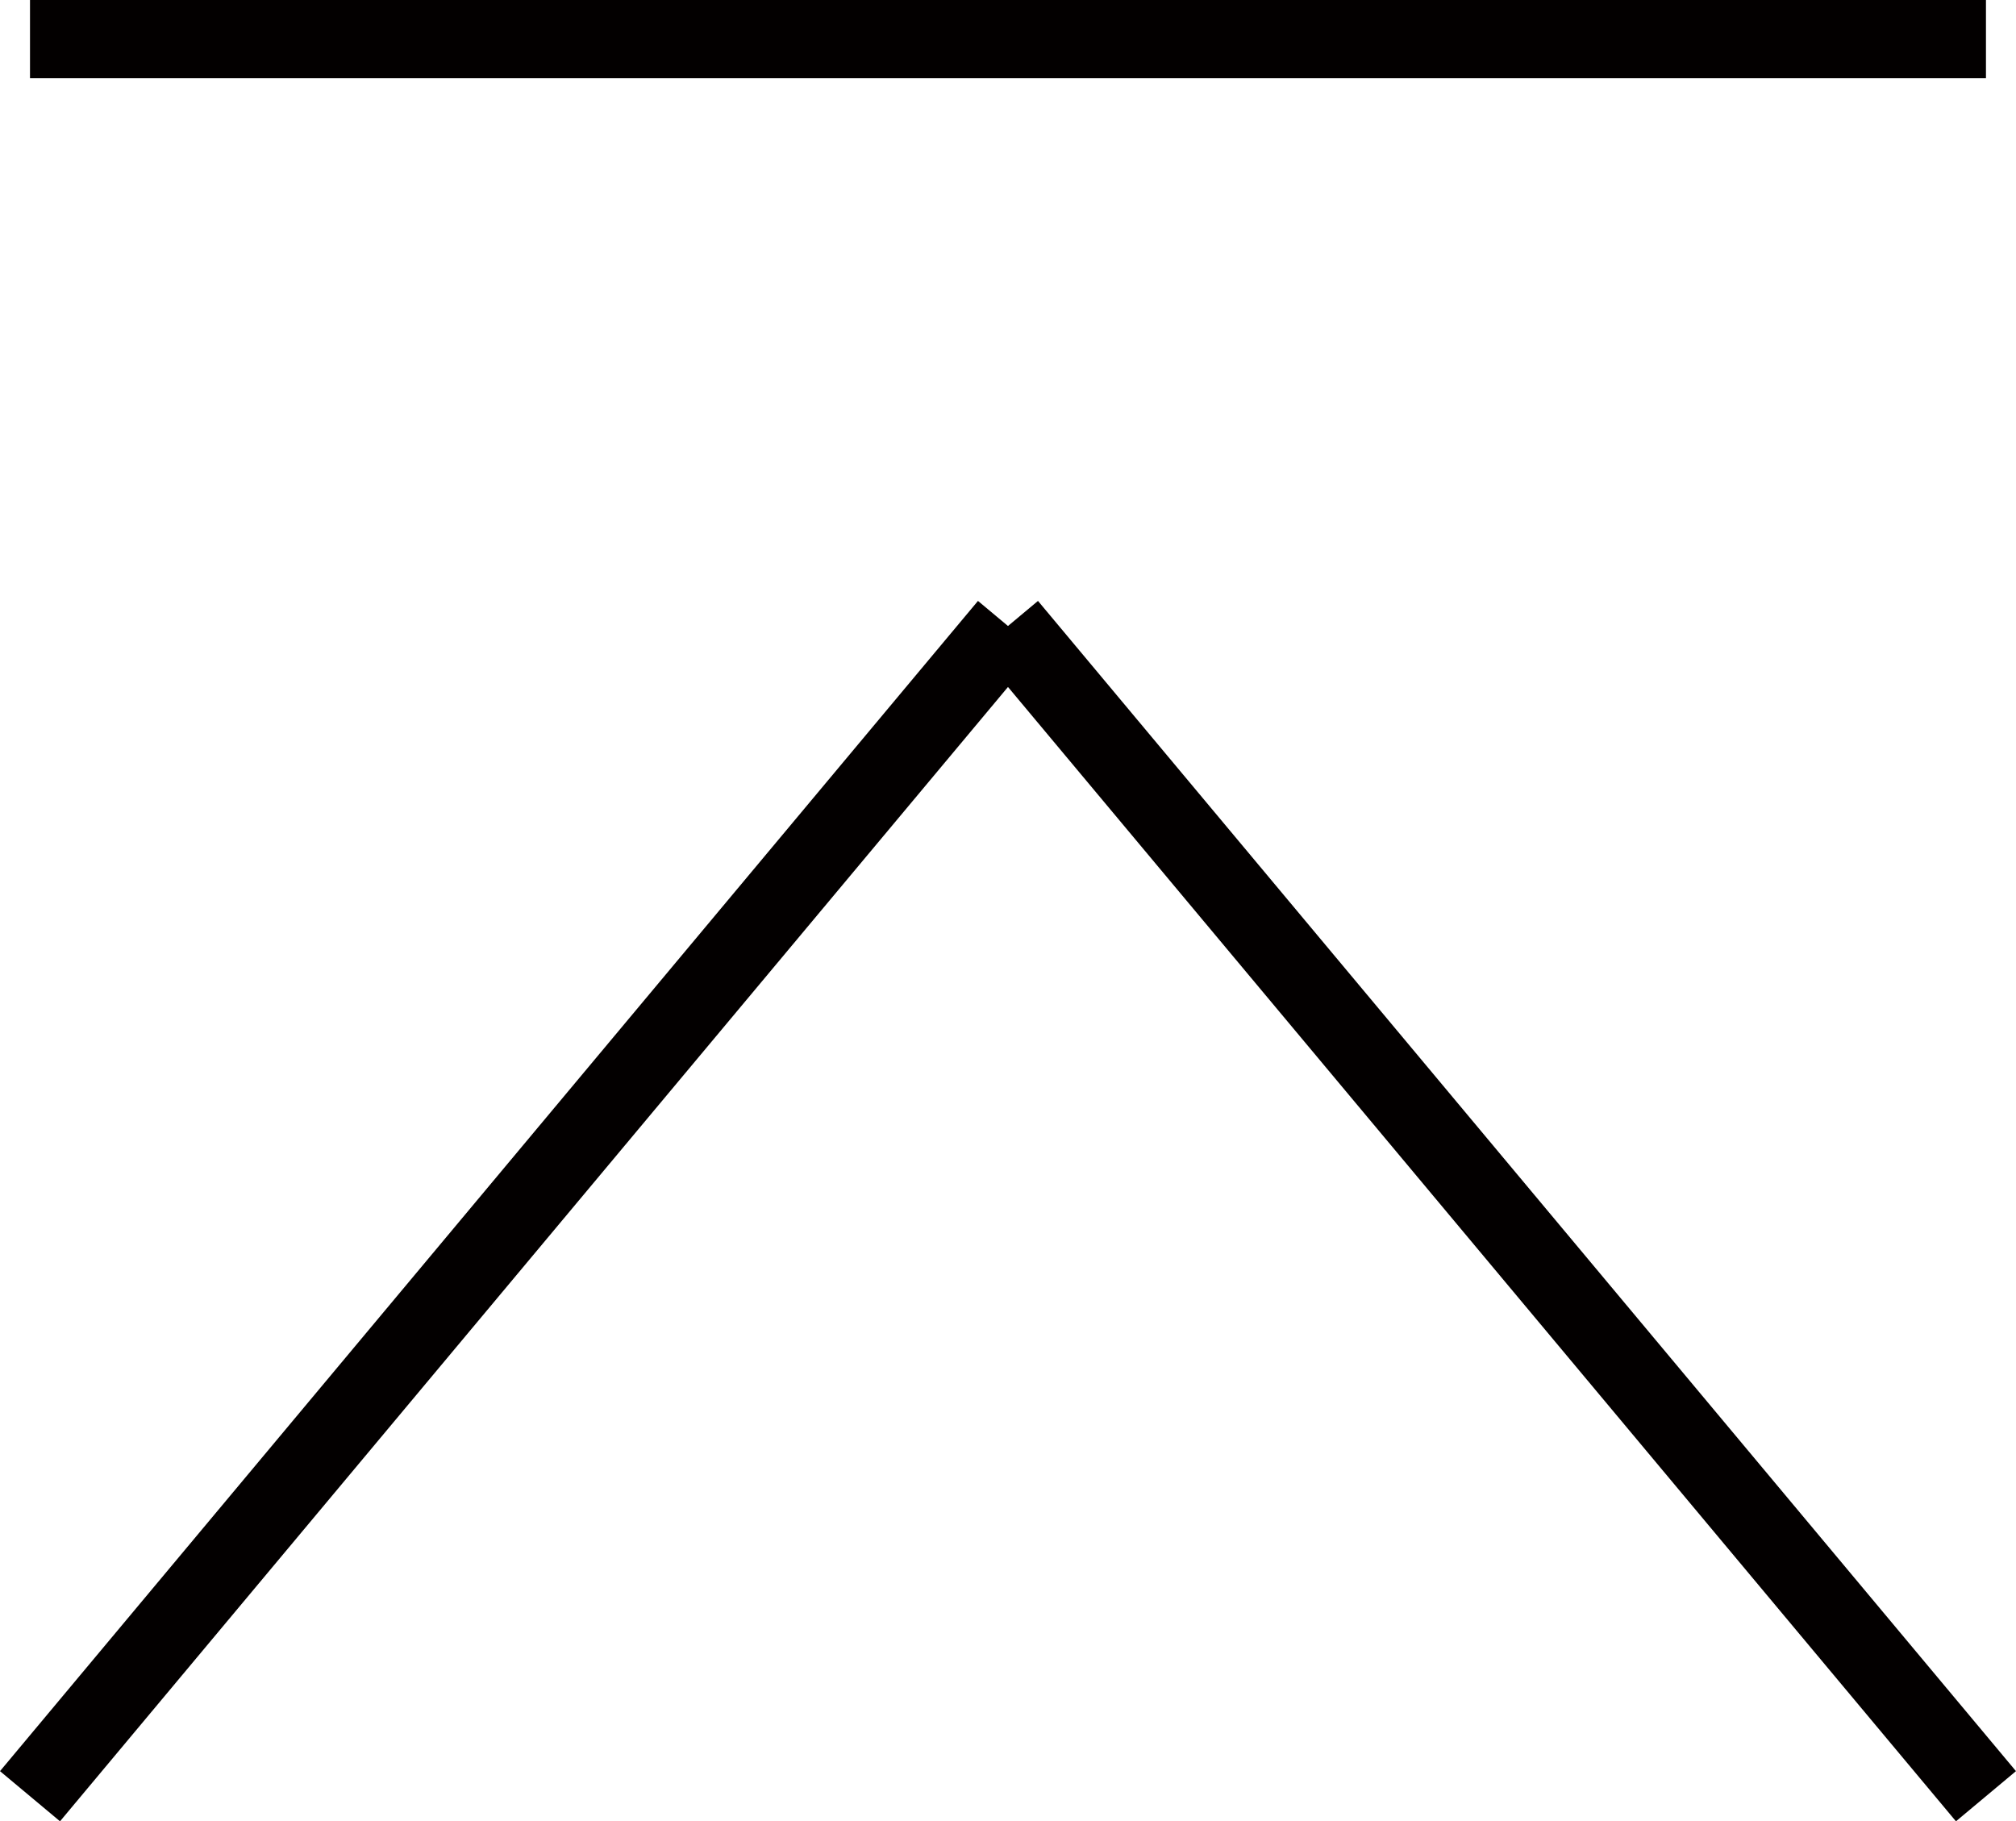
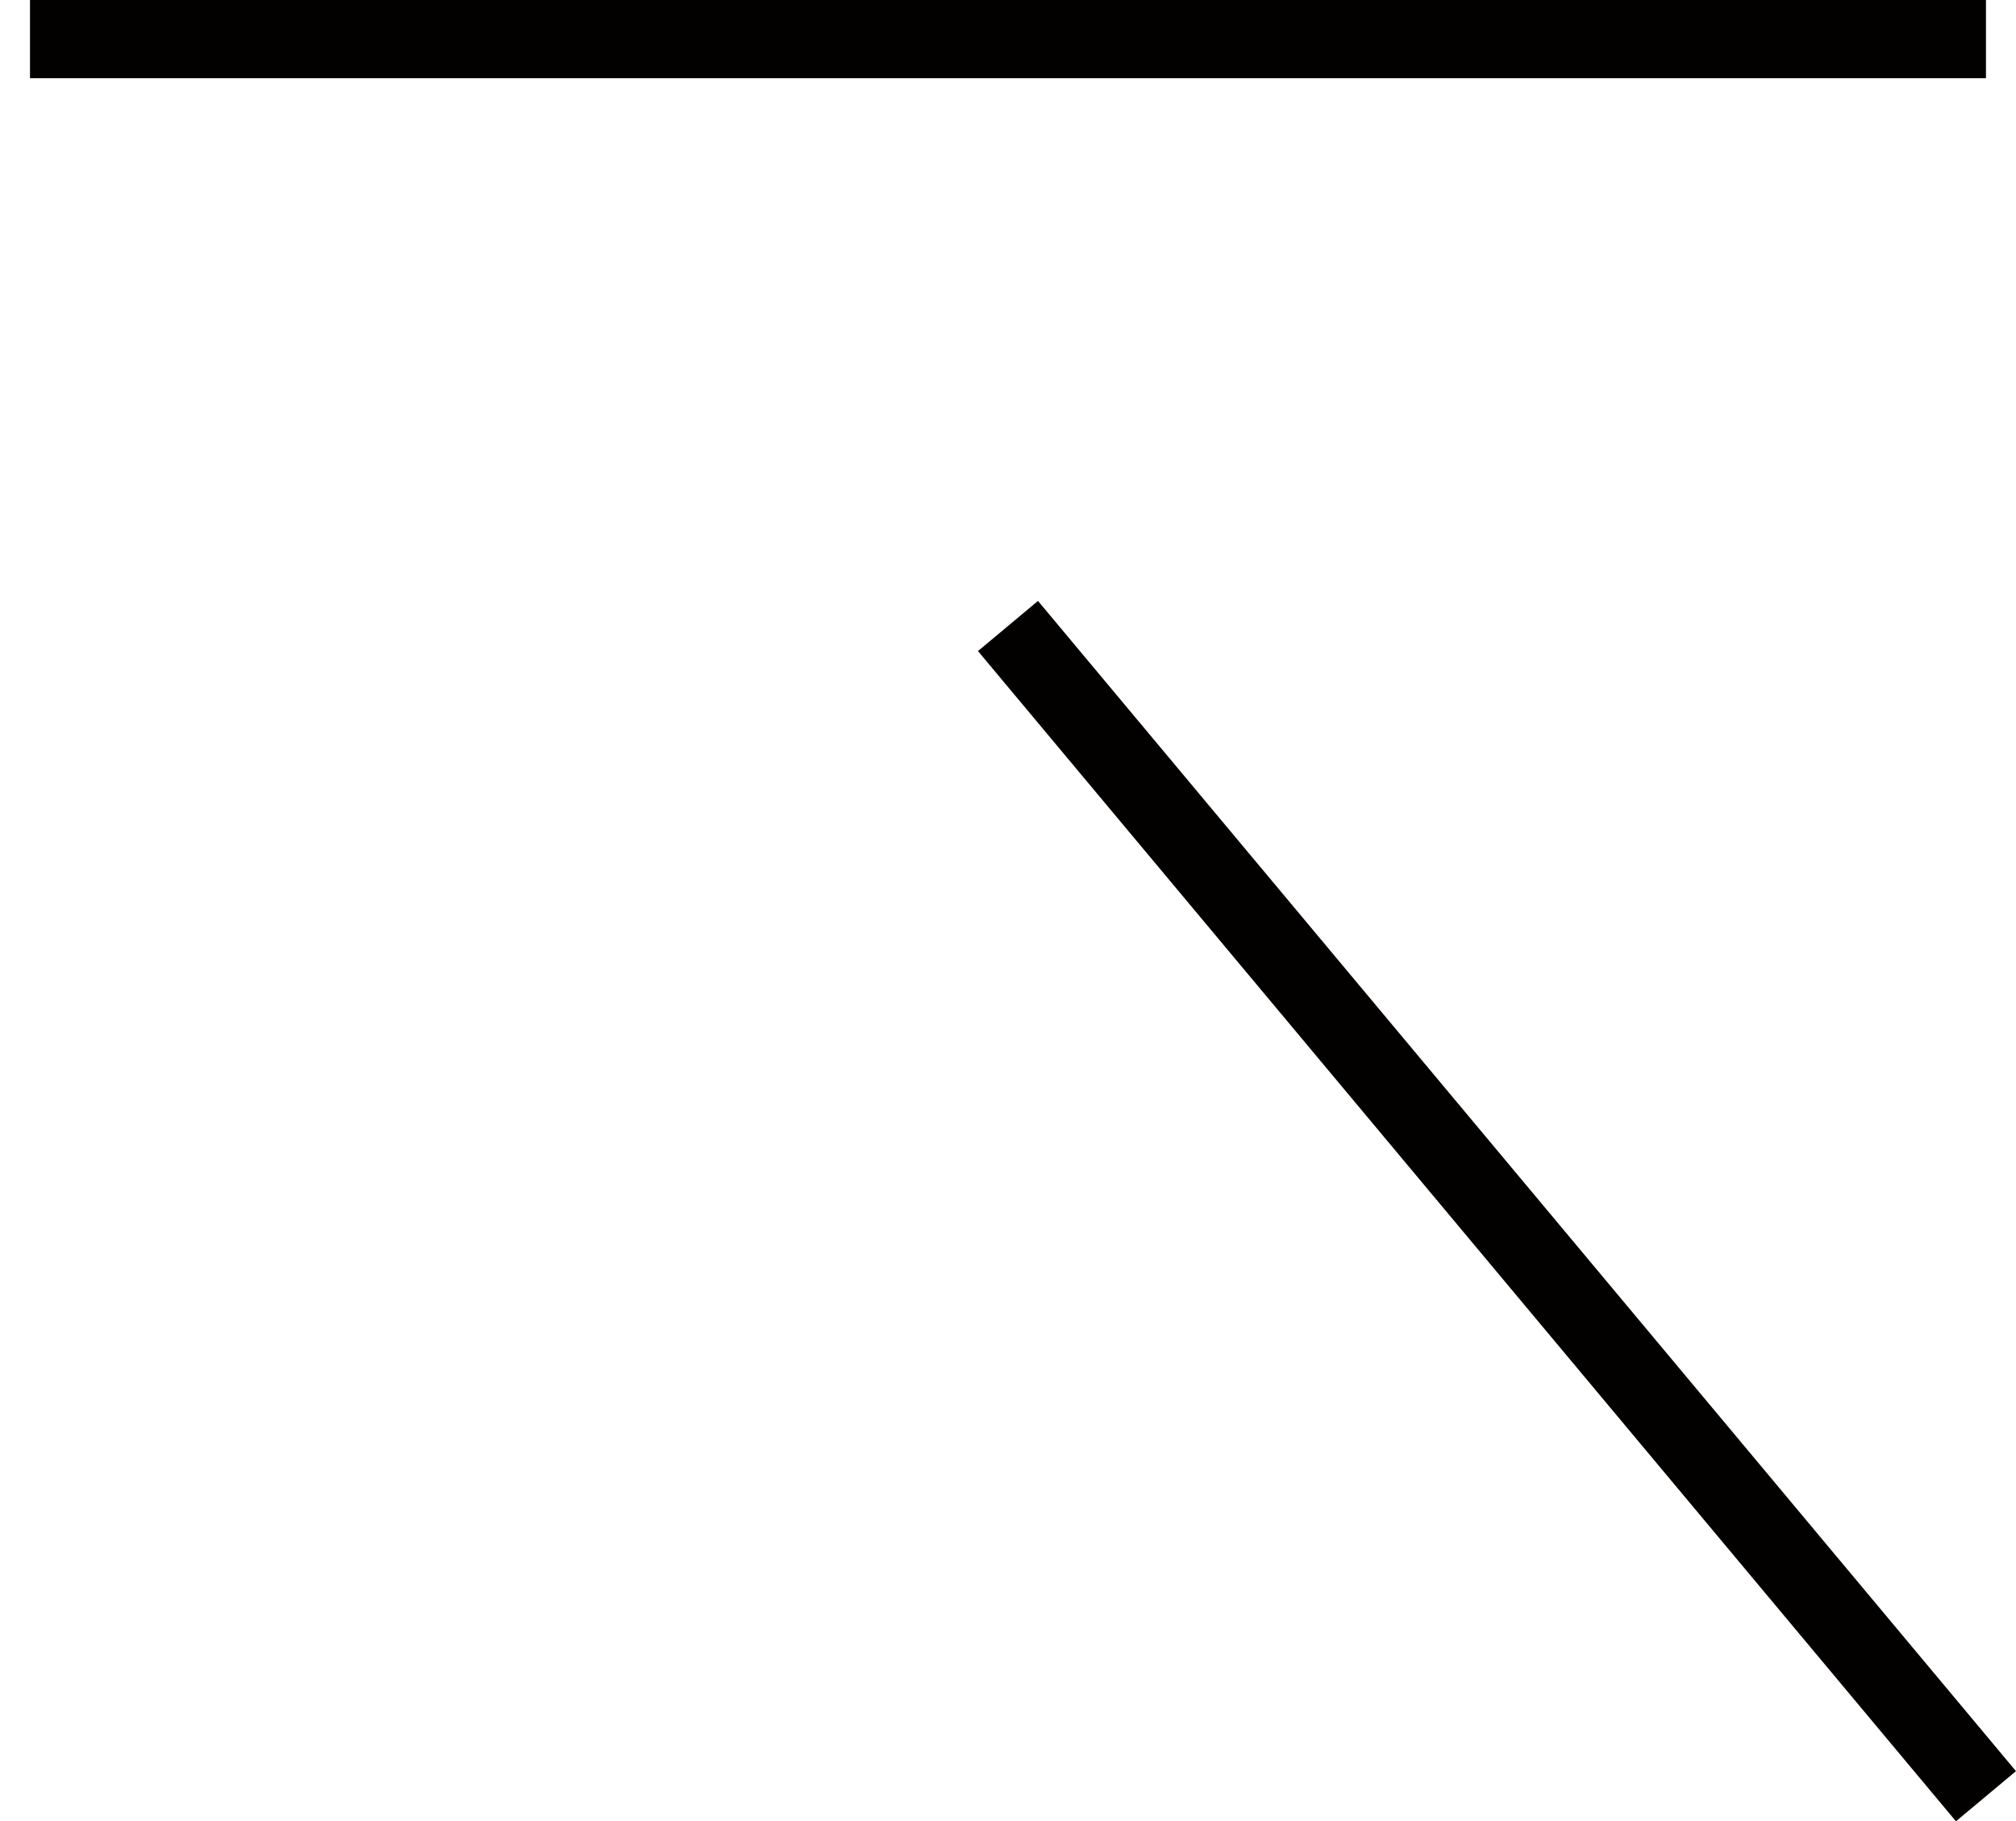
<svg xmlns="http://www.w3.org/2000/svg" width="51.535" height="46.553" viewBox="0 0 51.535 46.553">
  <g id="グループ_296" data-name="グループ 296" transform="translate(-646.733 -30871.031)">
    <g id="グループ_286" data-name="グループ 286" transform="translate(42 1360.532)">
-       <path id="線_51" data-name="線 51" d="M.767,30.553-.767,29.271l25-29.912L25.767.641Z" transform="translate(605.5 29526.5)" fill="#030000" />
      <path id="線_52" data-name="線 52" d="M24.233,30.553-.767.641.767-.641l25,29.912Z" transform="translate(630.5 29526.5)" fill="#030000" />
    </g>
    <path id="パス_24" data-name="パス 24" d="M50,1H0V-1H50Z" transform="translate(647.5 30872.031)" fill="#030000" />
  </g>
</svg>